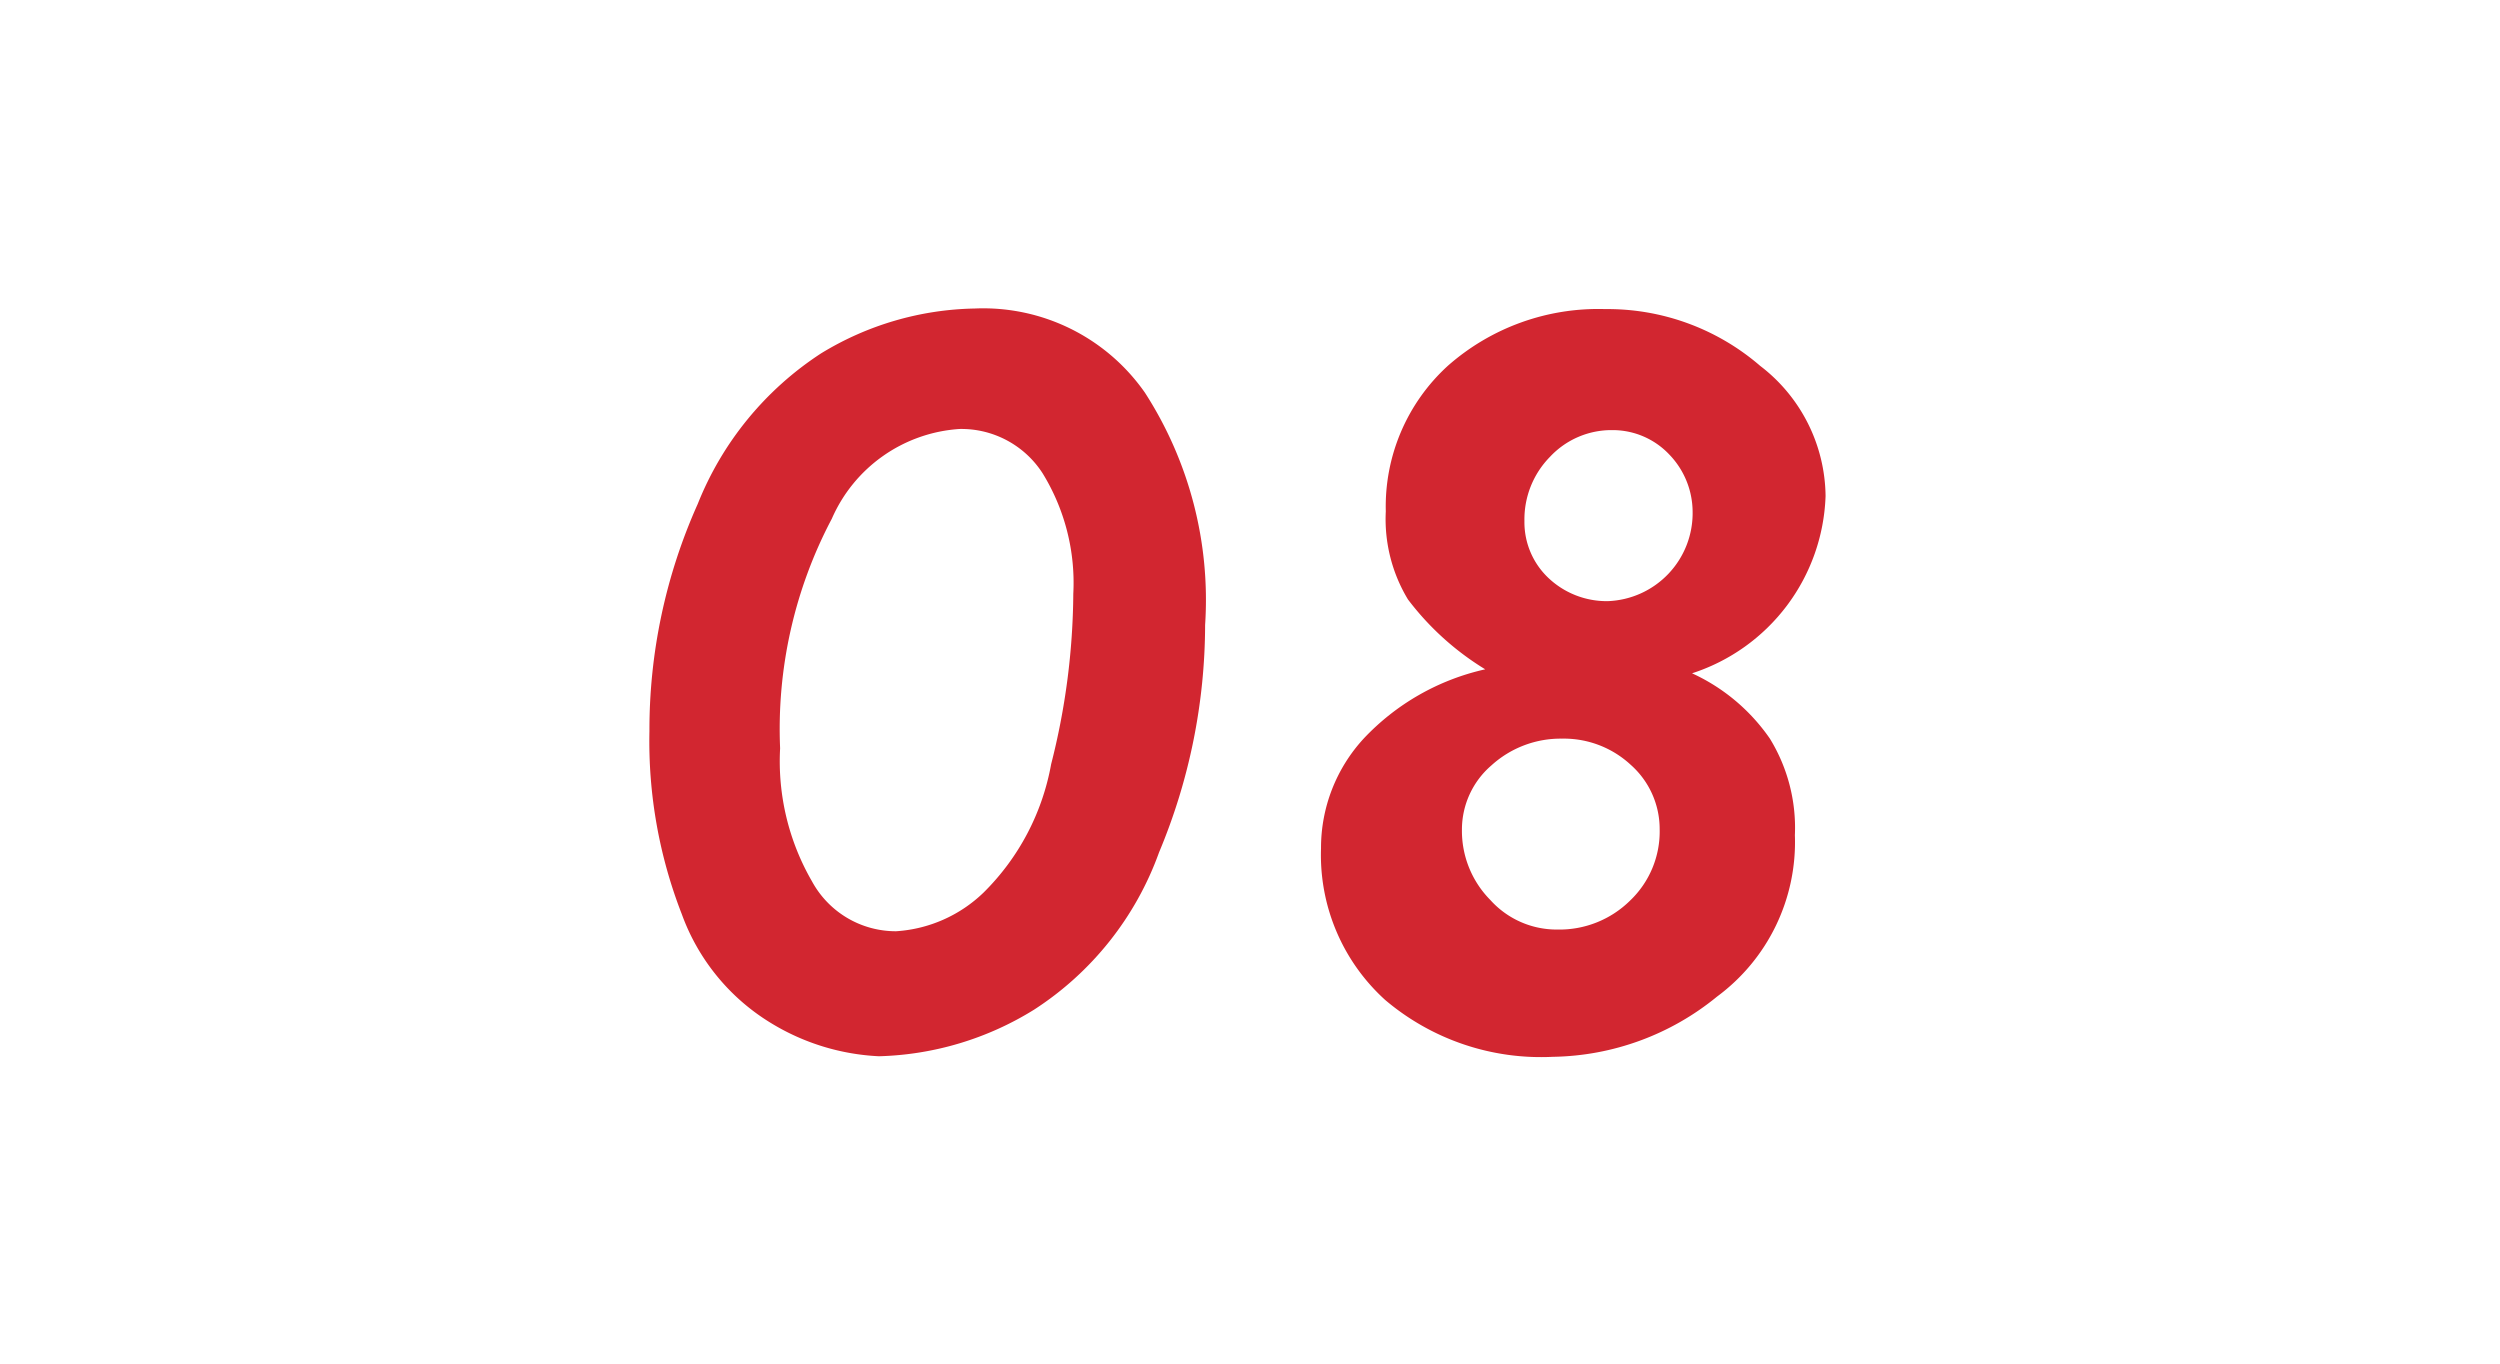
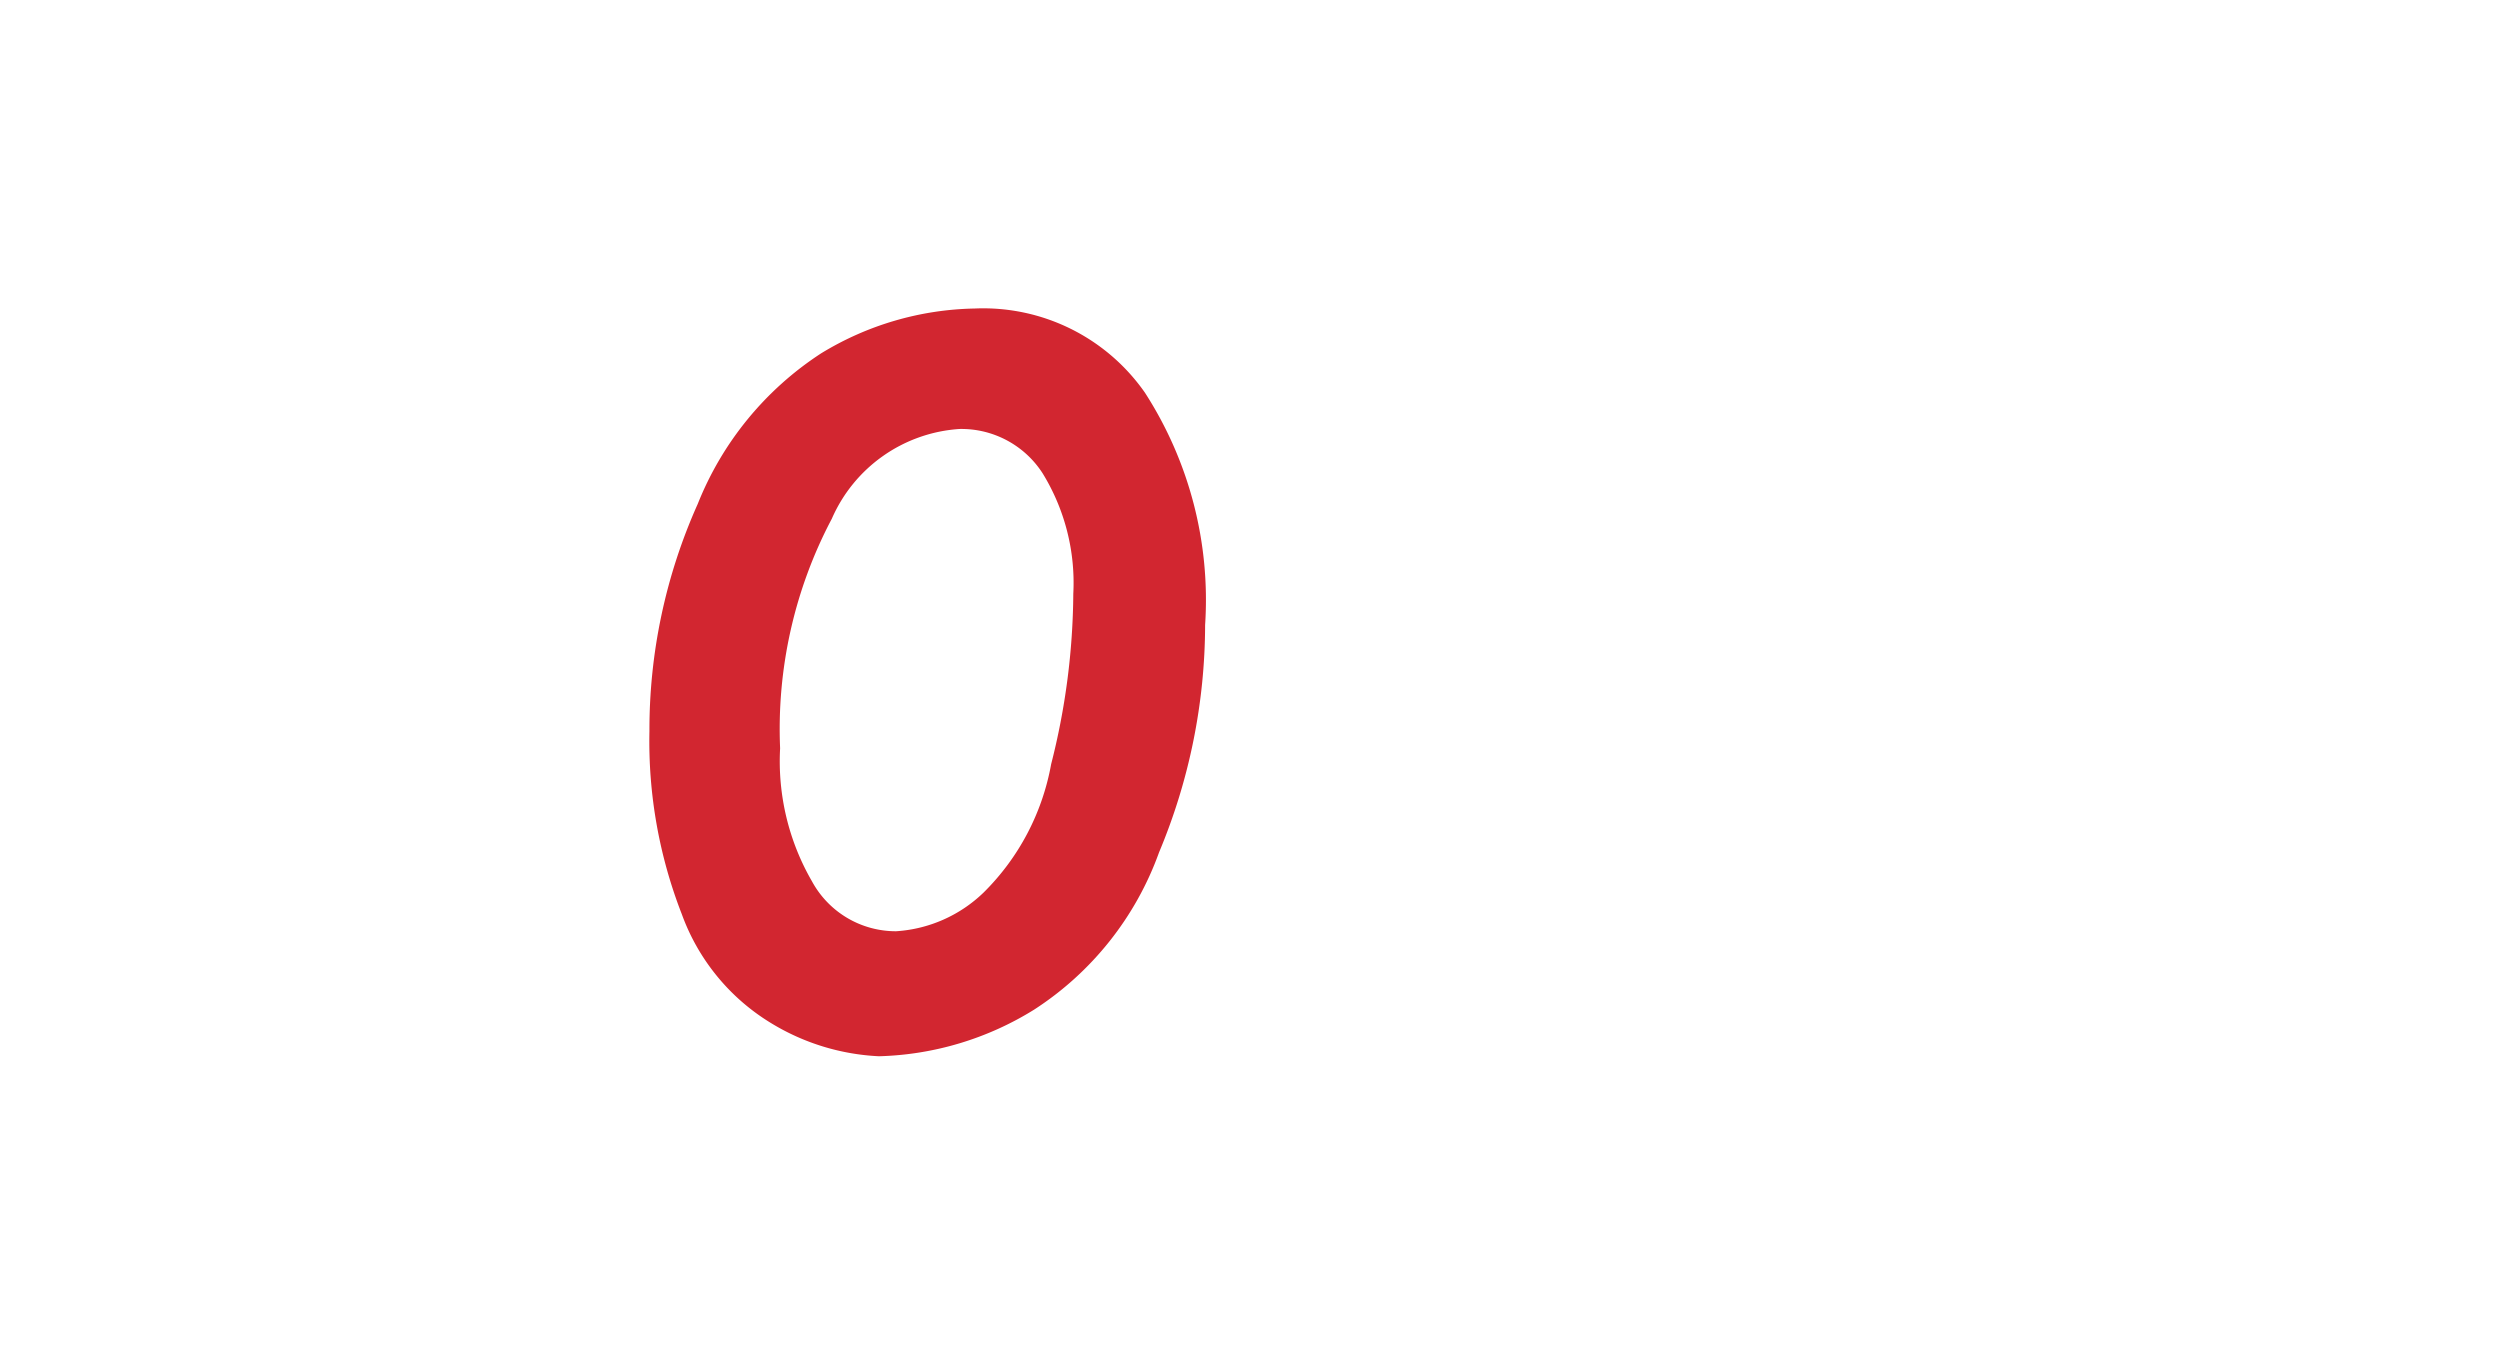
<svg xmlns="http://www.w3.org/2000/svg" viewBox="0 0 44 24">
  <defs>
    <style>.cls-1{fill:none;}.cls-2{fill:#d22630;}</style>
  </defs>
  <title>num_08_r</title>
  <g id="レイヤー_2" data-name="レイヤー 2">
    <g id="content">
-       <rect class="cls-1" width="44" height="24" />
      <path class="cls-2" d="M17.15,5.43a3.47,3.47,0,0,1,3,1.48A6.73,6.73,0,0,1,21.21,11a10.4,10.4,0,0,1-.81,4,5.52,5.52,0,0,1-2.2,2.77,5.44,5.44,0,0,1-2.73.82A4,4,0,0,1,13.56,18,3.73,3.73,0,0,1,12,16.09a8.38,8.38,0,0,1-.57-3.22,9.71,9.71,0,0,1,.85-4,5.66,5.66,0,0,1,2.17-2.65A5.36,5.36,0,0,1,17.15,5.43Zm-3.42,7.74a4.22,4.22,0,0,0,.56,2.34,1.68,1.68,0,0,0,1.48.88,2.44,2.44,0,0,0,1.54-.68,4.23,4.23,0,0,0,1.19-2.26,12.43,12.43,0,0,0,.39-3,3.68,3.68,0,0,0-.54-2.12,1.7,1.7,0,0,0-1.46-.78,2.64,2.64,0,0,0-2.25,1.58A7.92,7.92,0,0,0,13.73,13.17Z" />
-       <path class="cls-2" d="M29.78,11.85A3.37,3.37,0,0,1,31.15,13a3,3,0,0,1,.44,1.7,3.38,3.38,0,0,1-1.37,2.84,4.67,4.67,0,0,1-2.89,1.06,4.24,4.24,0,0,1-2.95-1,3.44,3.44,0,0,1-1.13-2.67A2.84,2.84,0,0,1,24,13a4.19,4.19,0,0,1,2.14-1.22,4.91,4.91,0,0,1-1.36-1.23A2.73,2.73,0,0,1,24.39,9a3.35,3.35,0,0,1,1.09-2.56,4,4,0,0,1,2.77-1,4.11,4.11,0,0,1,2.73,1,2.92,2.92,0,0,1,1.15,2.29A3.4,3.4,0,0,1,29.78,11.85Zm-.57,2.74a1.51,1.51,0,0,0-.51-1.13A1.73,1.73,0,0,0,27.49,13a1.81,1.81,0,0,0-1.24.47,1.49,1.49,0,0,0-.52,1.13,1.73,1.73,0,0,0,.5,1.24,1.57,1.57,0,0,0,1.18.52,1.77,1.77,0,0,0,1.28-.51A1.68,1.68,0,0,0,29.21,14.59ZM29.79,9A1.46,1.46,0,0,0,29.38,8a1.37,1.37,0,0,0-1-.43,1.48,1.48,0,0,0-1.1.47,1.57,1.57,0,0,0-.45,1.13,1.35,1.35,0,0,0,.42,1,1.49,1.49,0,0,0,1.05.41A1.55,1.55,0,0,0,29.79,9Z" />
    </g>
  </g>
</svg>